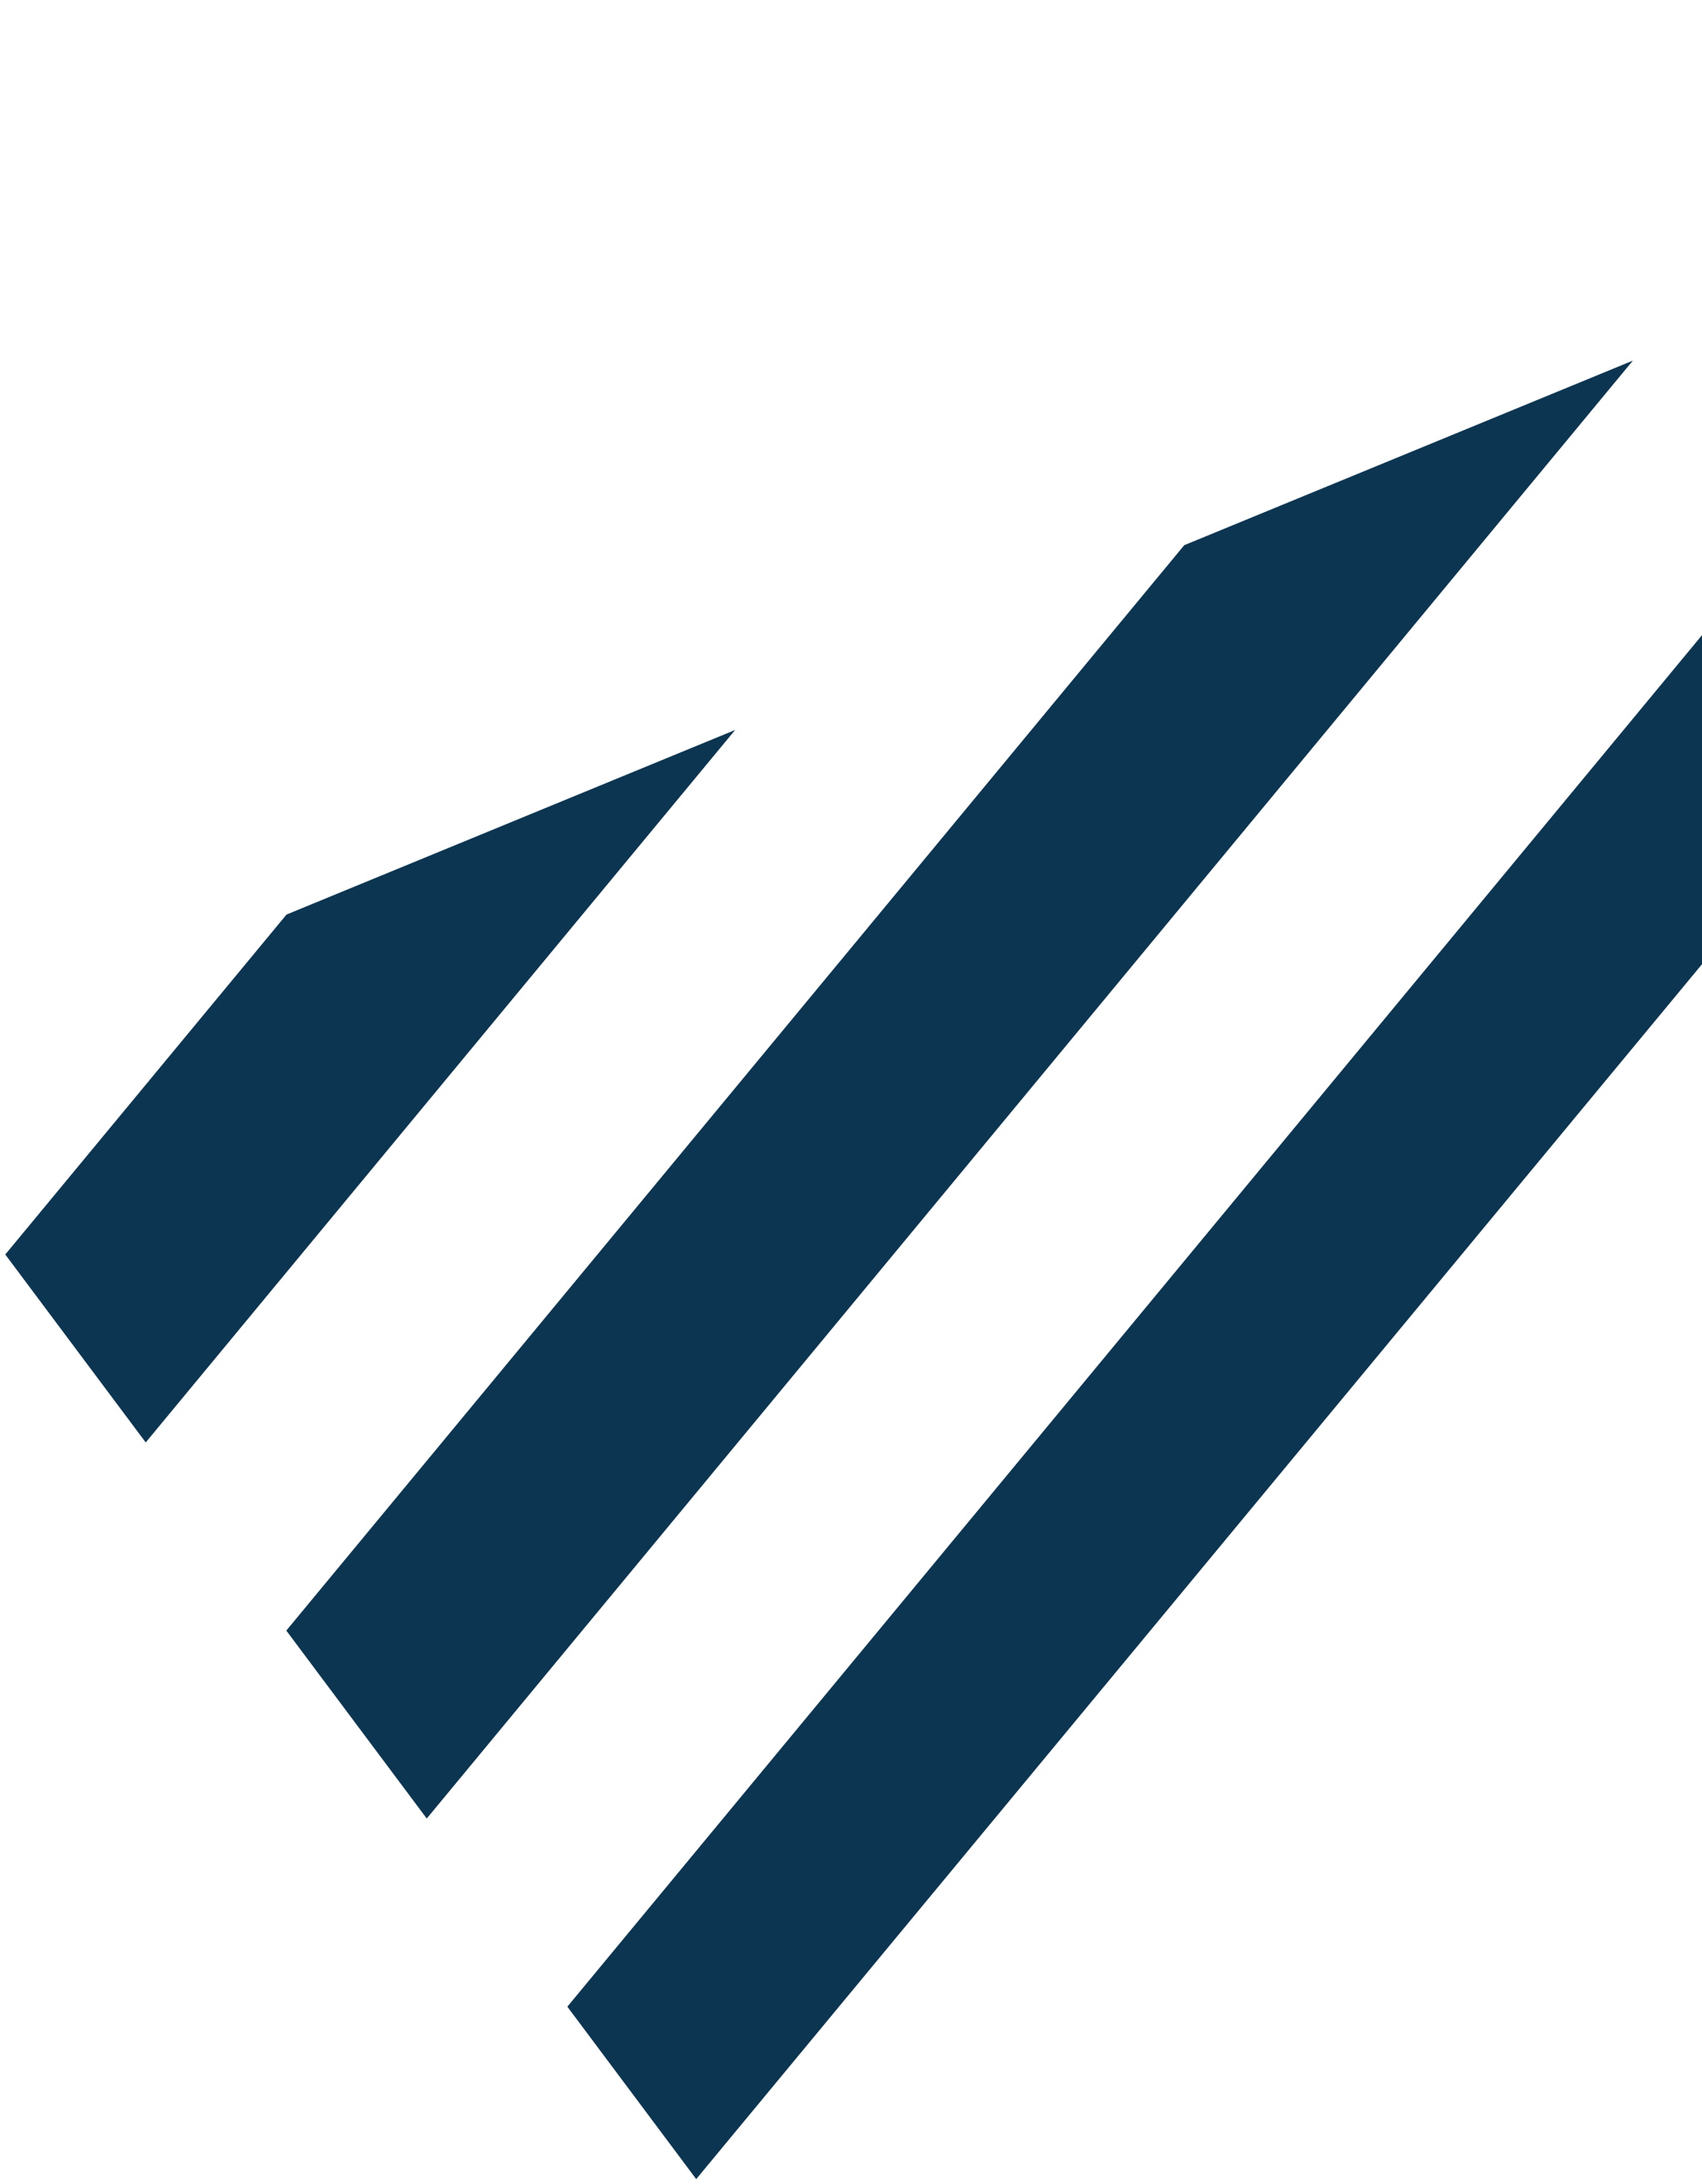
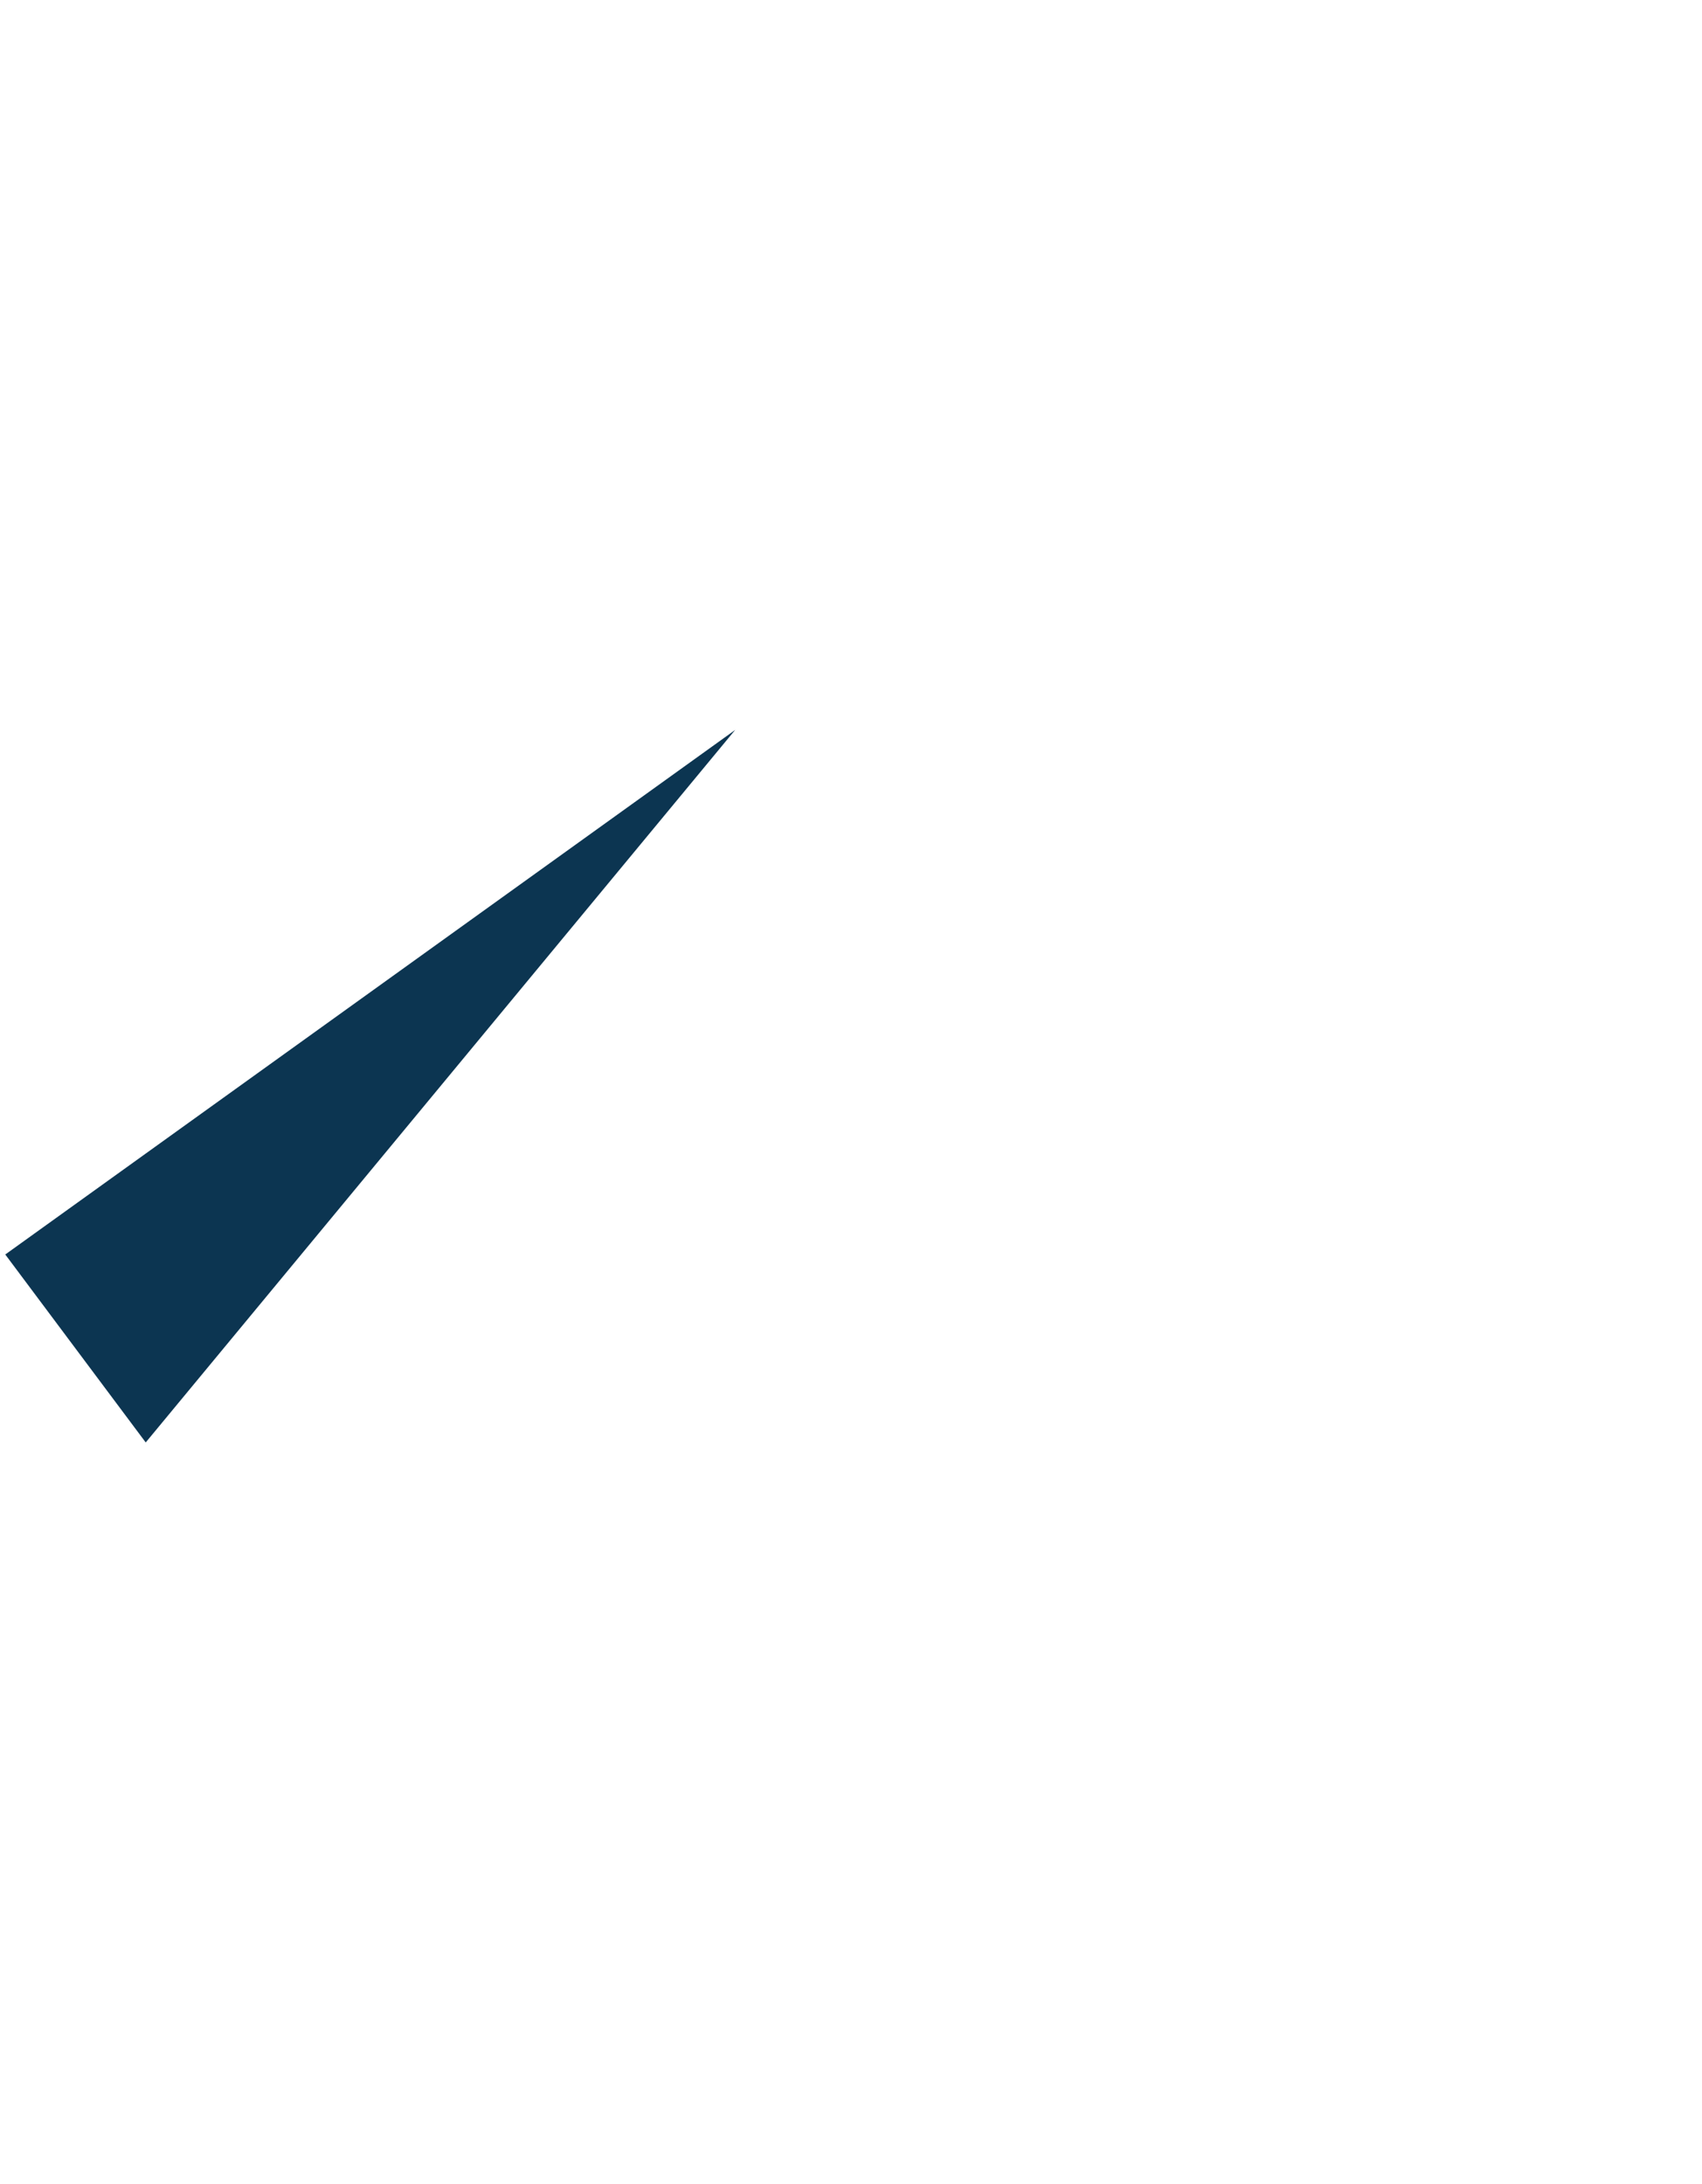
<svg xmlns="http://www.w3.org/2000/svg" width="226" height="290" viewBox="0 0 226 290" fill="none">
-   <path d="M56.666 241.474L38.017 216.518L157.25 72.393L216.822 47.883L56.666 241.474Z" fill="#0C3551" />
-   <path d="M276.46 23.345L331.376 0.75L92.446 289.355L75.336 266.458L276.46 23.345Z" fill="#0C3551" />
-   <path d="M97.616 96.929L19.349 191.536L0.7 166.579L38.044 121.44L97.616 96.929Z" fill="#0C3551" />
+   <path d="M97.616 96.929L19.349 191.536L0.7 166.579L97.616 96.929Z" fill="#0C3551" />
</svg>